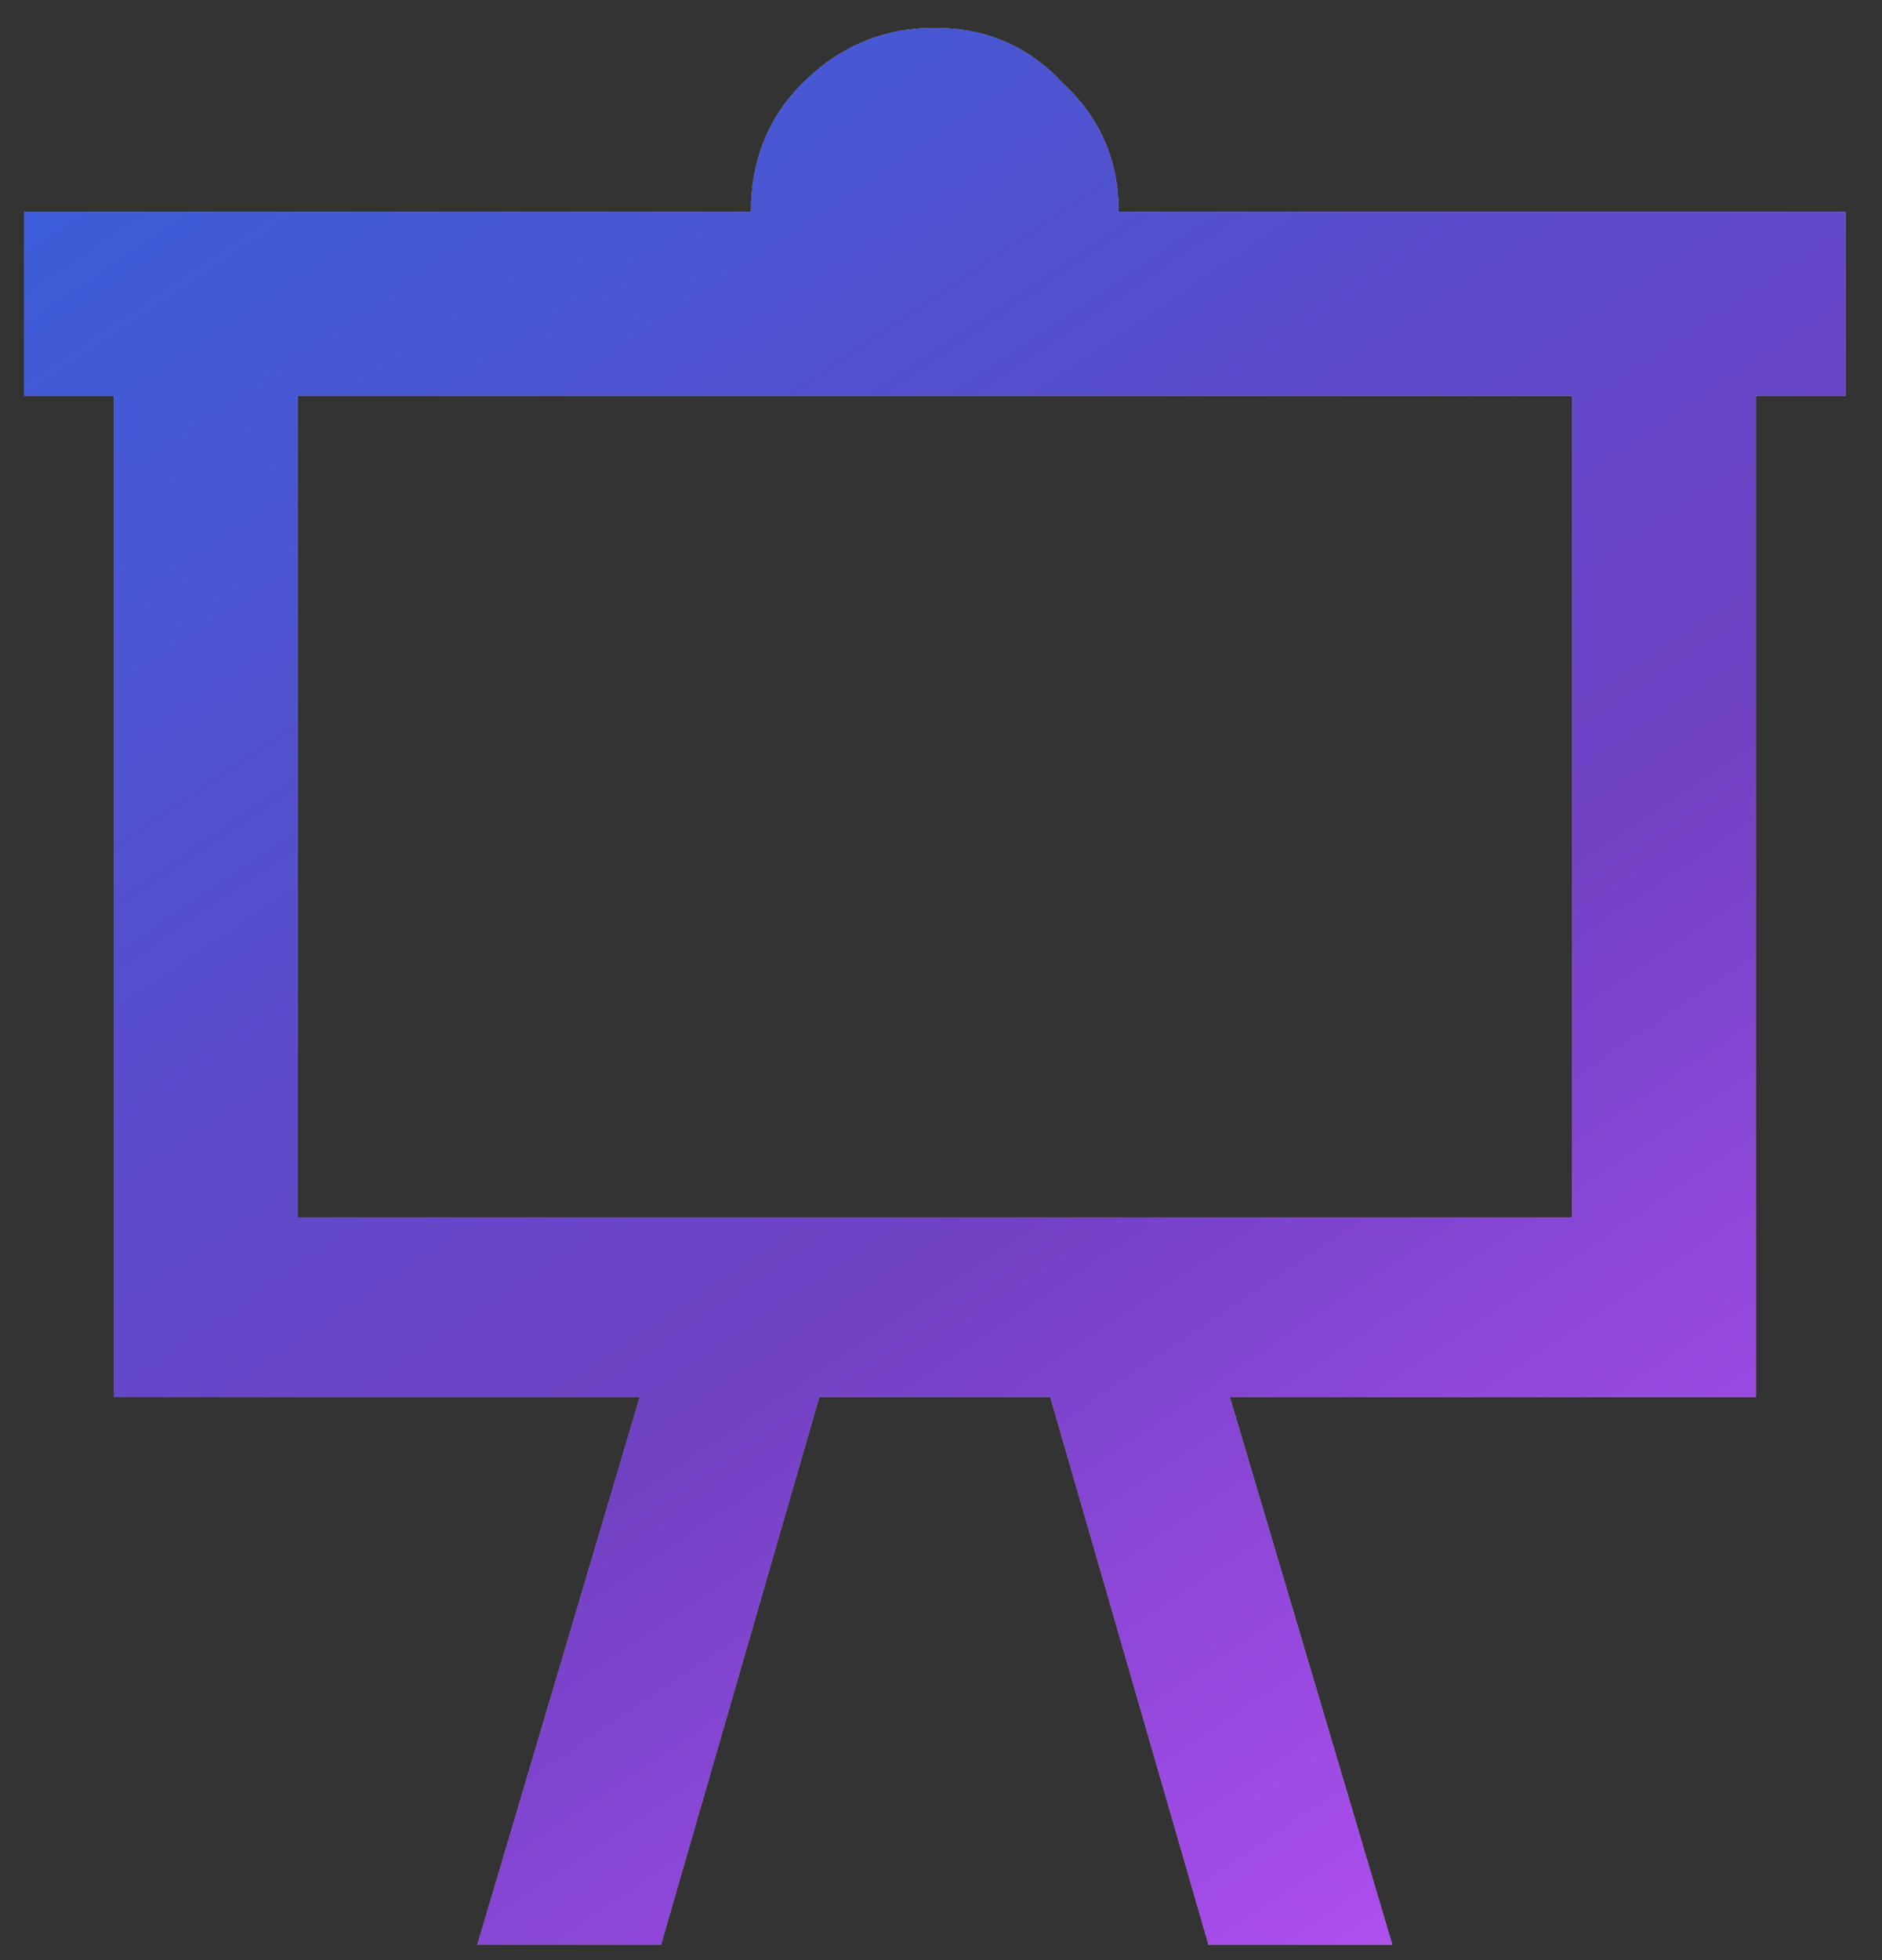
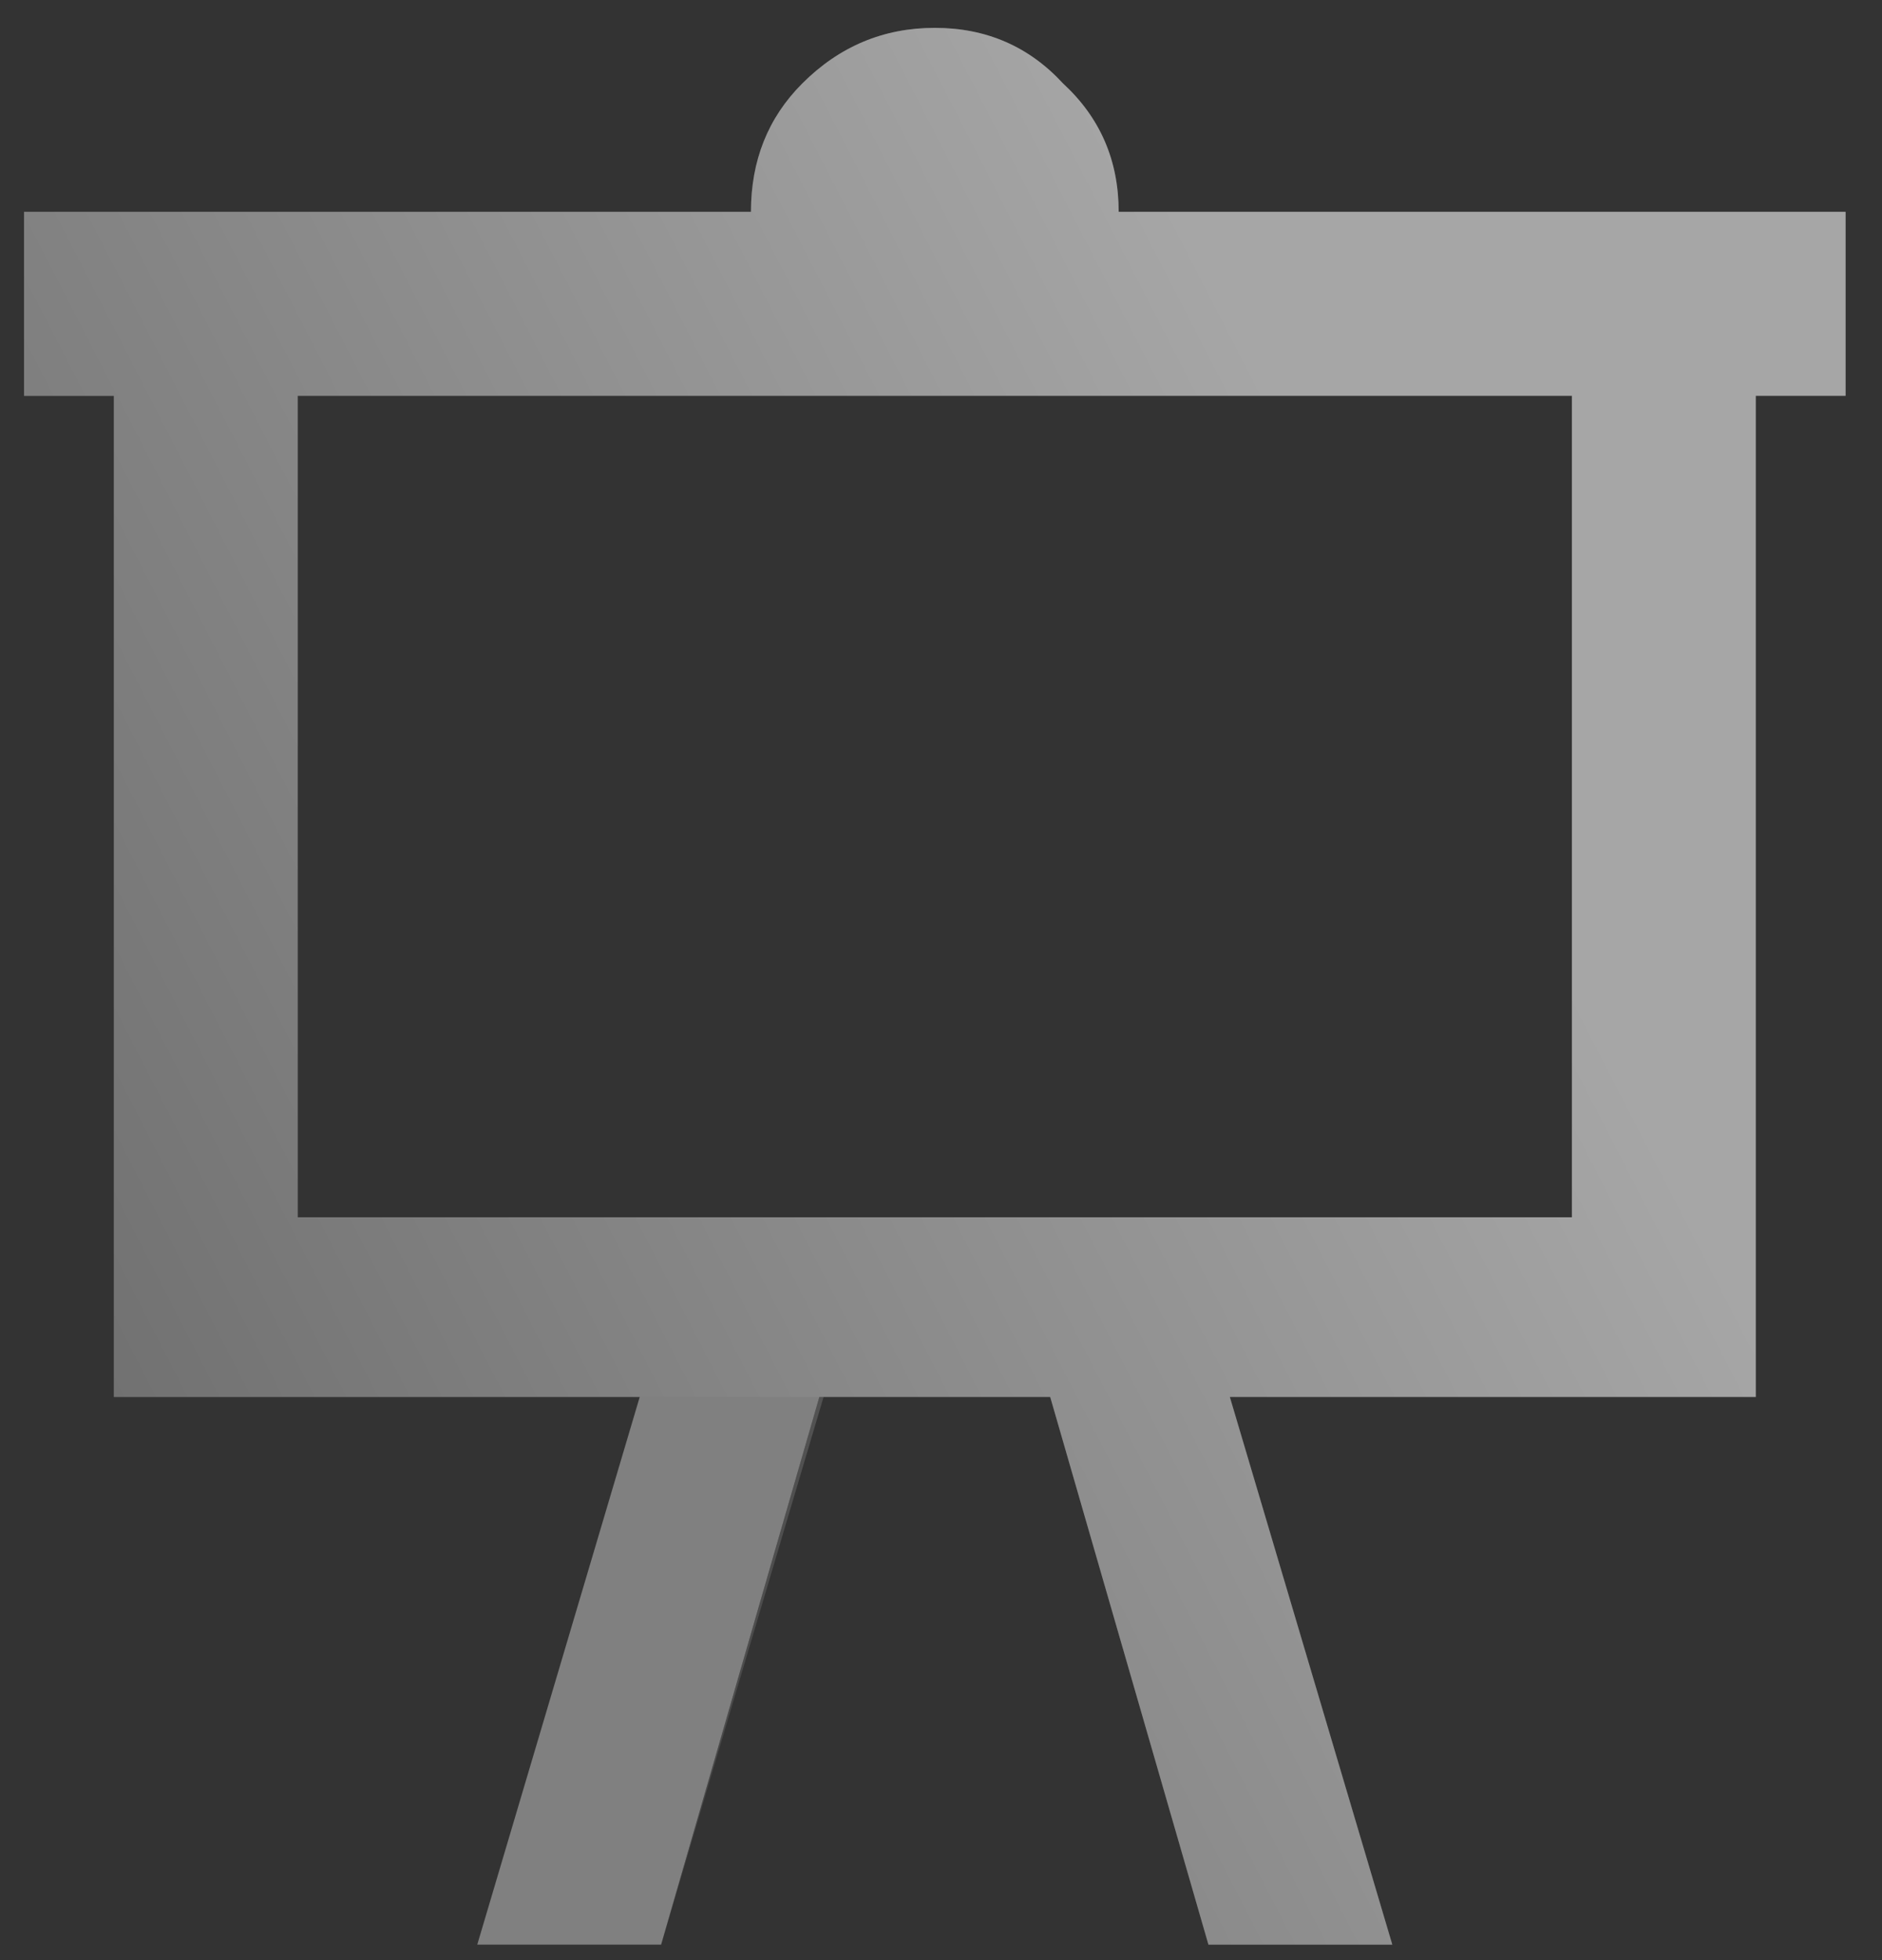
<svg xmlns="http://www.w3.org/2000/svg" fill="none" height="51" width="49">
  <rect width="100%" height="100%" fill="#333333" stroke="none" />
  <linearGradient id="a" gradientUnits="userSpaceOnUse" x1="-7.305" x2="42.718" y1="55.262" y2="29.502">
    <stop offset="0" />
    <stop offset="1" stop-color="#fff" />
  </linearGradient>
  <linearGradient id="b" gradientUnits="userSpaceOnUse" x1="-7.305" x2="39.424" y1="-1.738" y2="67.96">
    <stop offset="0" stop-color="#3364dd" />
    <stop offset=".198" stop-color="#4459d5" />
    <stop offset=".45" stop-color="#6447c8" />
    <stop offset=".55" stop-color="#7041c3" />
    <stop offset=".79" stop-color="#a94deb" />
    <stop offset="1" stop-color="#fe80fe" />
  </linearGradient>
  <path d="M.626 5.512h18.926c0-1.336.445-2.45 1.336-3.34.965-.965 2.115-1.447 3.45-1.447 1.337 0 2.45.482 3.34 1.447.966.89 1.448 2.004 1.448 3.34h18.926v4.787h-2.338v26.05H32.02l4.23 14.25h-4.787l-4.12-14.25h-6.01l-4.12 14.25h-4.787l4.23-14.25H2.964V10.3H.626zm7.125 4.787v21.375h33.176V10.299z" fill="gray" />
-   <path d="M.626 5.512h18.926c0-1.336.445-2.45 1.336-3.34.965-.965 2.115-1.447 3.45-1.447 1.337 0 2.45.482 3.34 1.447.966.89 1.448 2.004 1.448 3.34h18.926v4.787h-2.338v26.05H32.02l4.23 14.25h-4.787l-4.12-14.25h-6.01l-4.12 14.25h-4.787l4.23-14.25H2.964V10.3H.626zm7.125 4.787v21.375h33.176V10.299z" fill="url(#a)" fill-opacity=".3" />
-   <path d="M.626 5.512h18.926c0-1.336.445-2.45 1.336-3.34.965-.965 2.115-1.447 3.45-1.447 1.337 0 2.45.482 3.34 1.447.966.89 1.448 2.004 1.448 3.34h18.926v4.787h-2.338v26.05H32.02l4.23 14.25h-4.787l-4.12-14.25h-6.01l-4.12 14.25h-4.787l4.23-14.25H2.964V10.3H.626zm7.125 4.787v21.375h33.176V10.299z" fill="url(#b)" />
+   <path d="M.626 5.512h18.926c0-1.336.445-2.45 1.336-3.34.965-.965 2.115-1.447 3.45-1.447 1.337 0 2.45.482 3.34 1.447.966.89 1.448 2.004 1.448 3.34h18.926v4.787h-2.338v26.05H32.02l4.23 14.25h-4.787l-4.12-14.25h-6.01l-4.12 14.25l4.23-14.25H2.964V10.3H.626zm7.125 4.787v21.375h33.176V10.299z" fill="url(#a)" fill-opacity=".3" />
</svg>